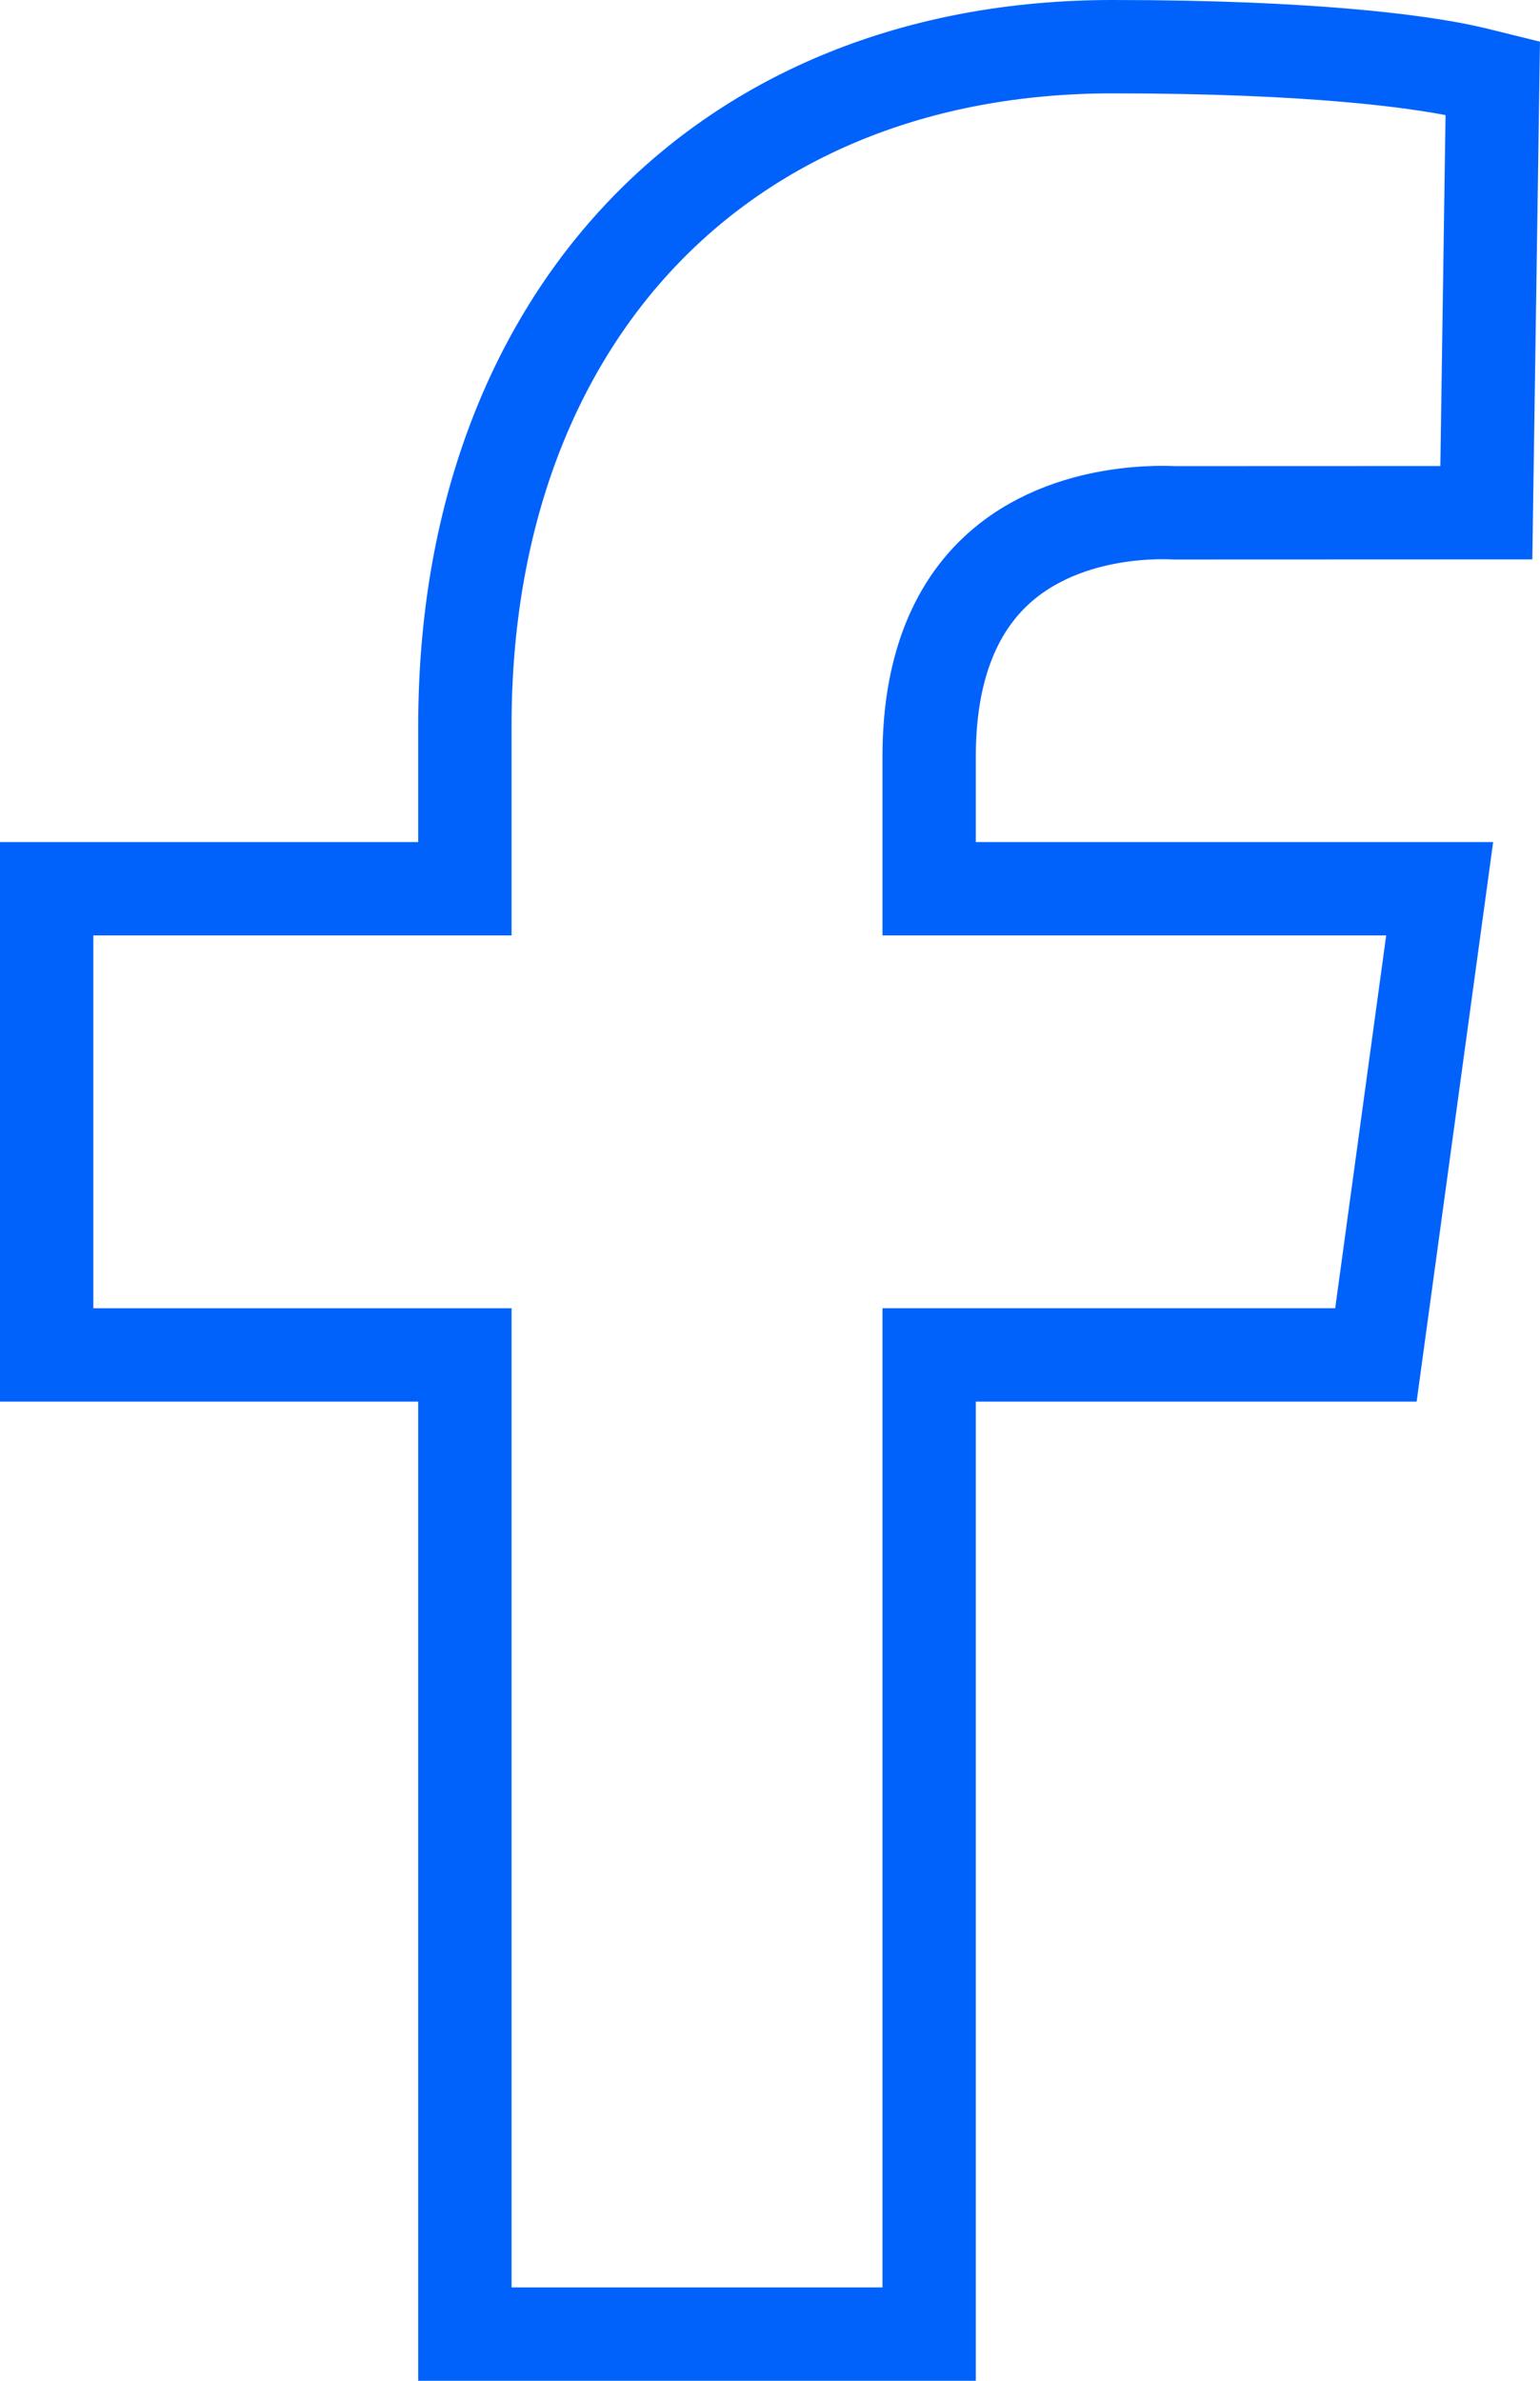
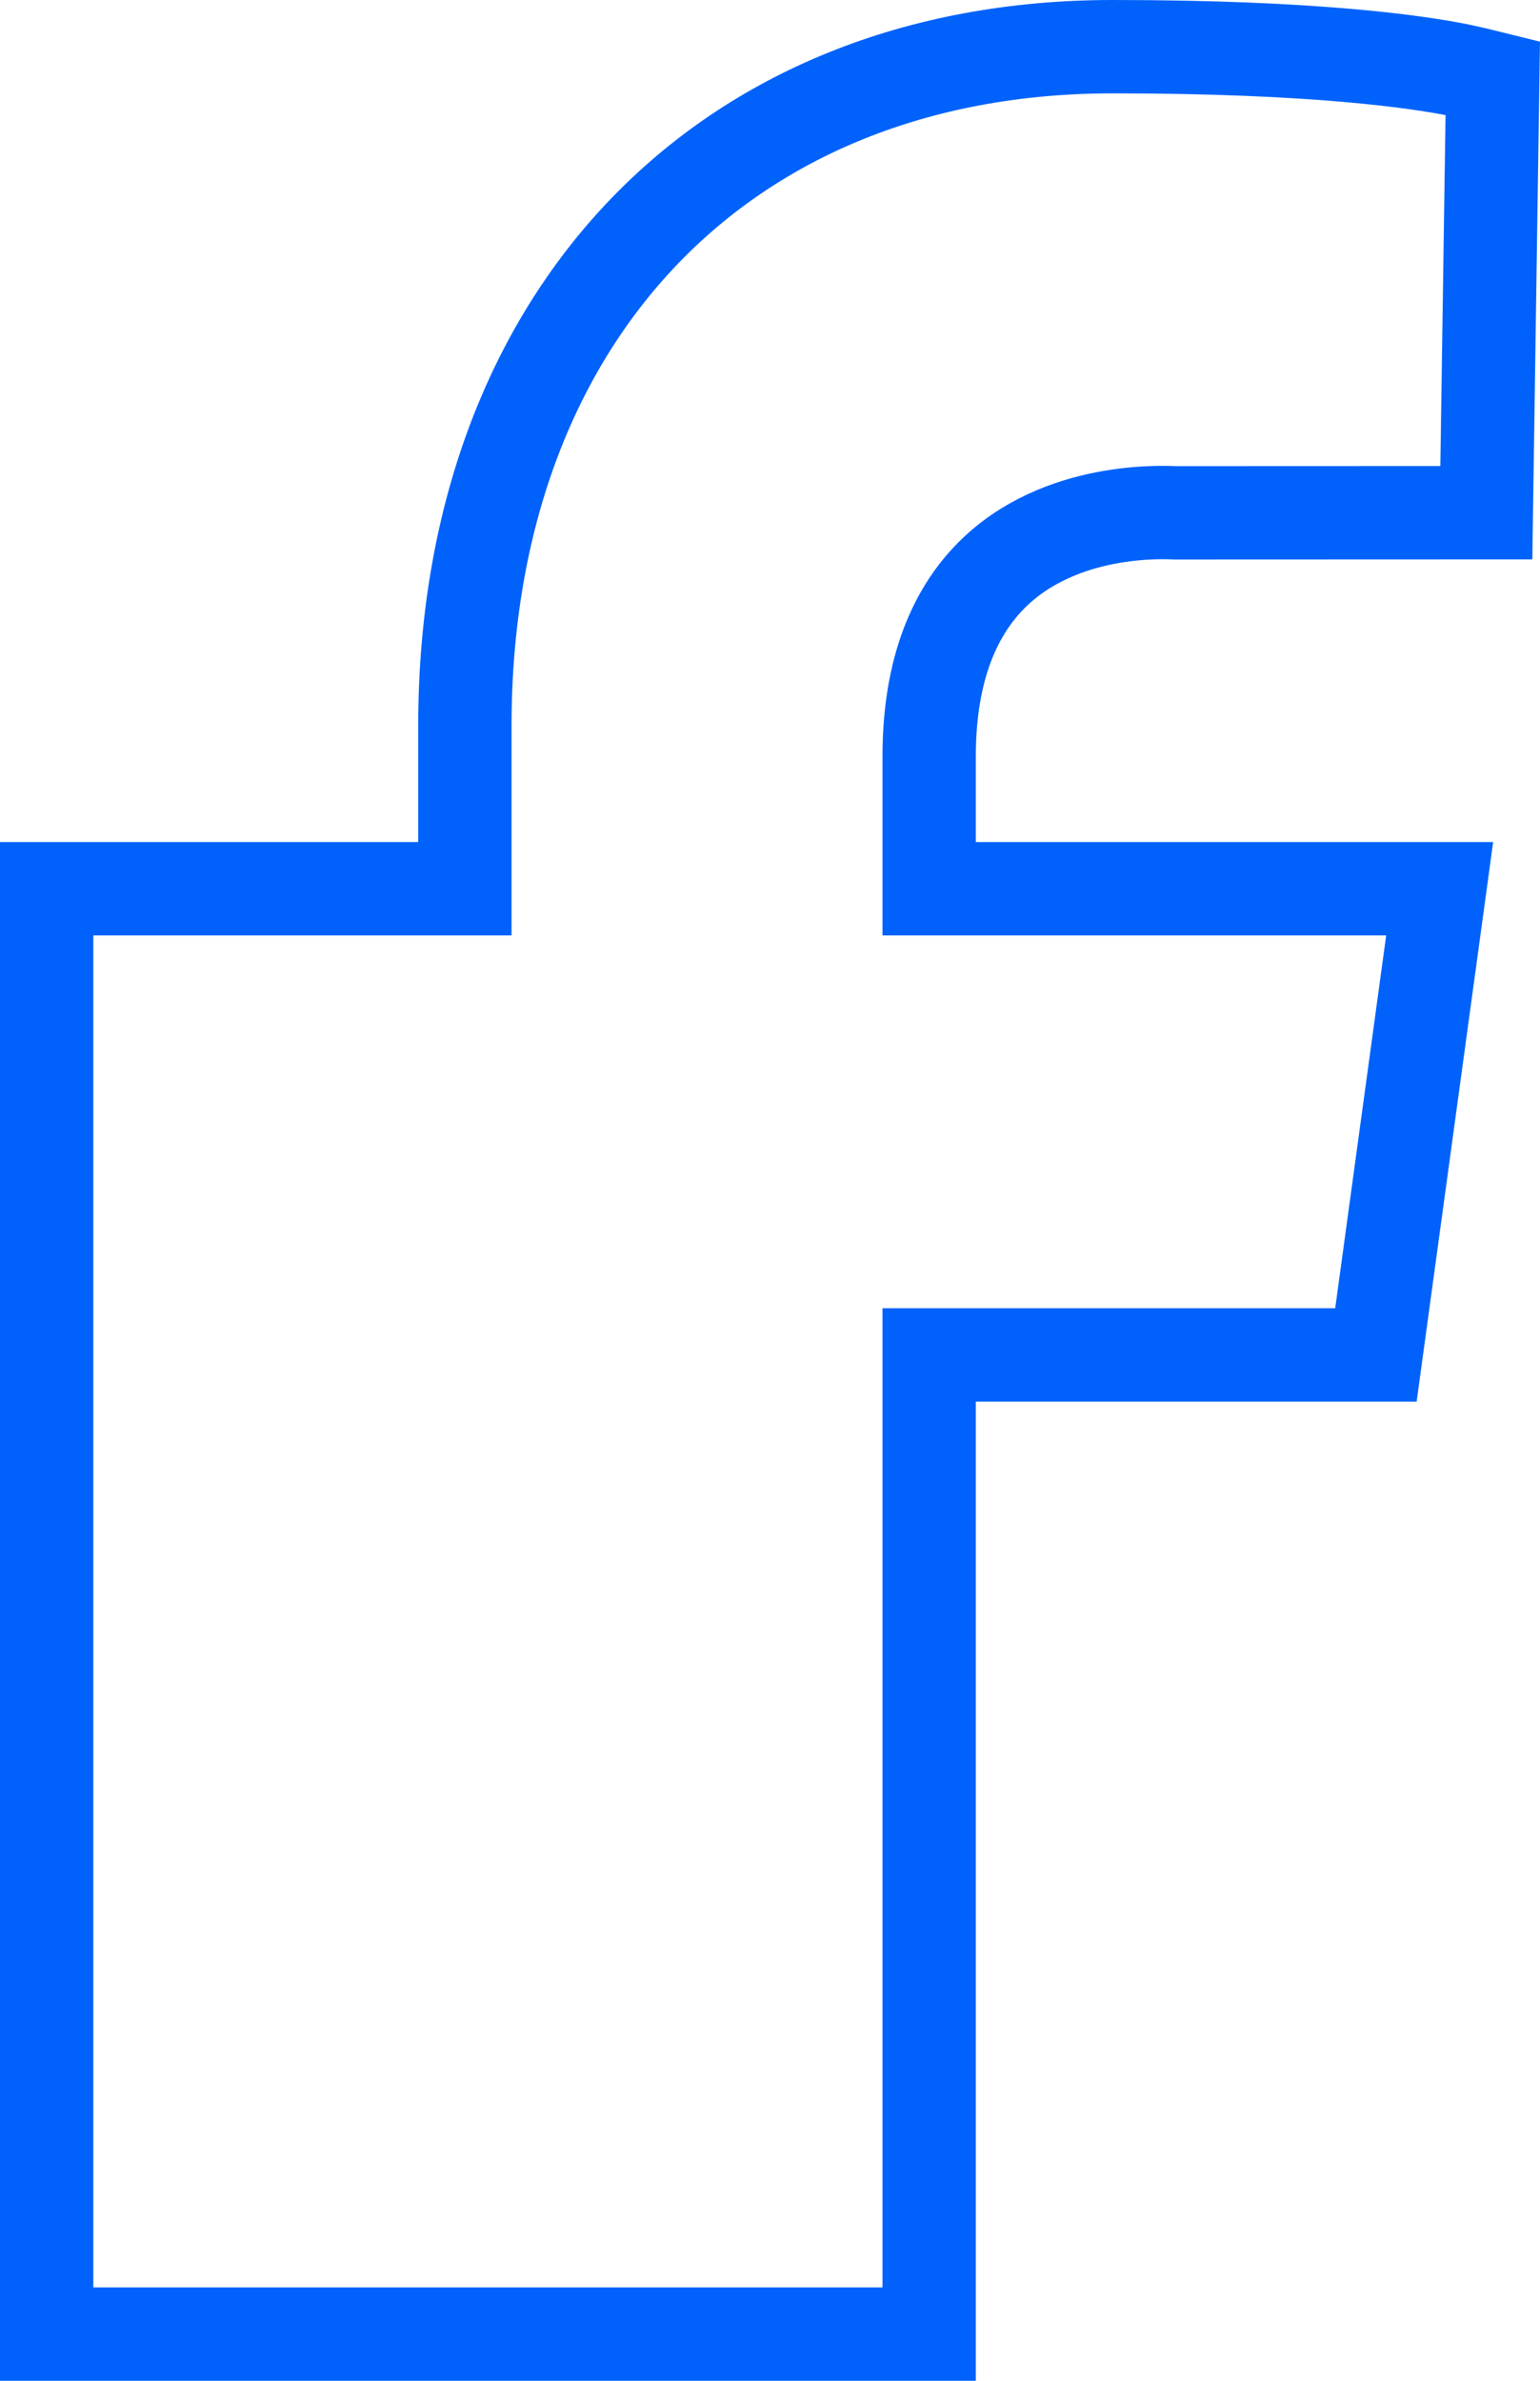
<svg xmlns="http://www.w3.org/2000/svg" width="66" height="102" viewBox="0 0 66 102" fill="none">
-   <path d="M47.683 2C56.34 2 60.762 2.646 62.587 3.019L63.215 3.158L63.976 3.346L63.7 21.966L50.383 21.971C50.37 21.97 50.356 21.97 50.341 21.97C50.289 21.967 50.221 21.965 50.142 21.963C49.982 21.959 49.774 21.956 49.526 21.962C49.034 21.974 48.378 22.019 47.64 22.145C46.195 22.393 44.259 22.987 42.685 24.458L42.682 24.461C40.654 26.363 39.821 29.178 39.821 32.404V38.077H61.7L58.968 58.049H39.821V100H19.924V58.05H2V38.077H19.924V31.085C19.924 22.223 22.768 14.974 27.573 9.954C32.371 4.942 39.269 2 47.683 2Z" stroke="#0062FB" stroke-width="4" />
+   <path d="M47.683 2C56.34 2 60.762 2.646 62.587 3.019L63.215 3.158L63.976 3.346L63.7 21.966L50.383 21.971C50.37 21.97 50.356 21.97 50.341 21.97C50.289 21.967 50.221 21.965 50.142 21.963C49.982 21.959 49.774 21.956 49.526 21.962C49.034 21.974 48.378 22.019 47.64 22.145C46.195 22.393 44.259 22.987 42.685 24.458L42.682 24.461C40.654 26.363 39.821 29.178 39.821 32.404V38.077H61.7L58.968 58.049H39.821V100H19.924H2V38.077H19.924V31.085C19.924 22.223 22.768 14.974 27.573 9.954C32.371 4.942 39.269 2 47.683 2Z" stroke="#0062FB" stroke-width="4" />
</svg>